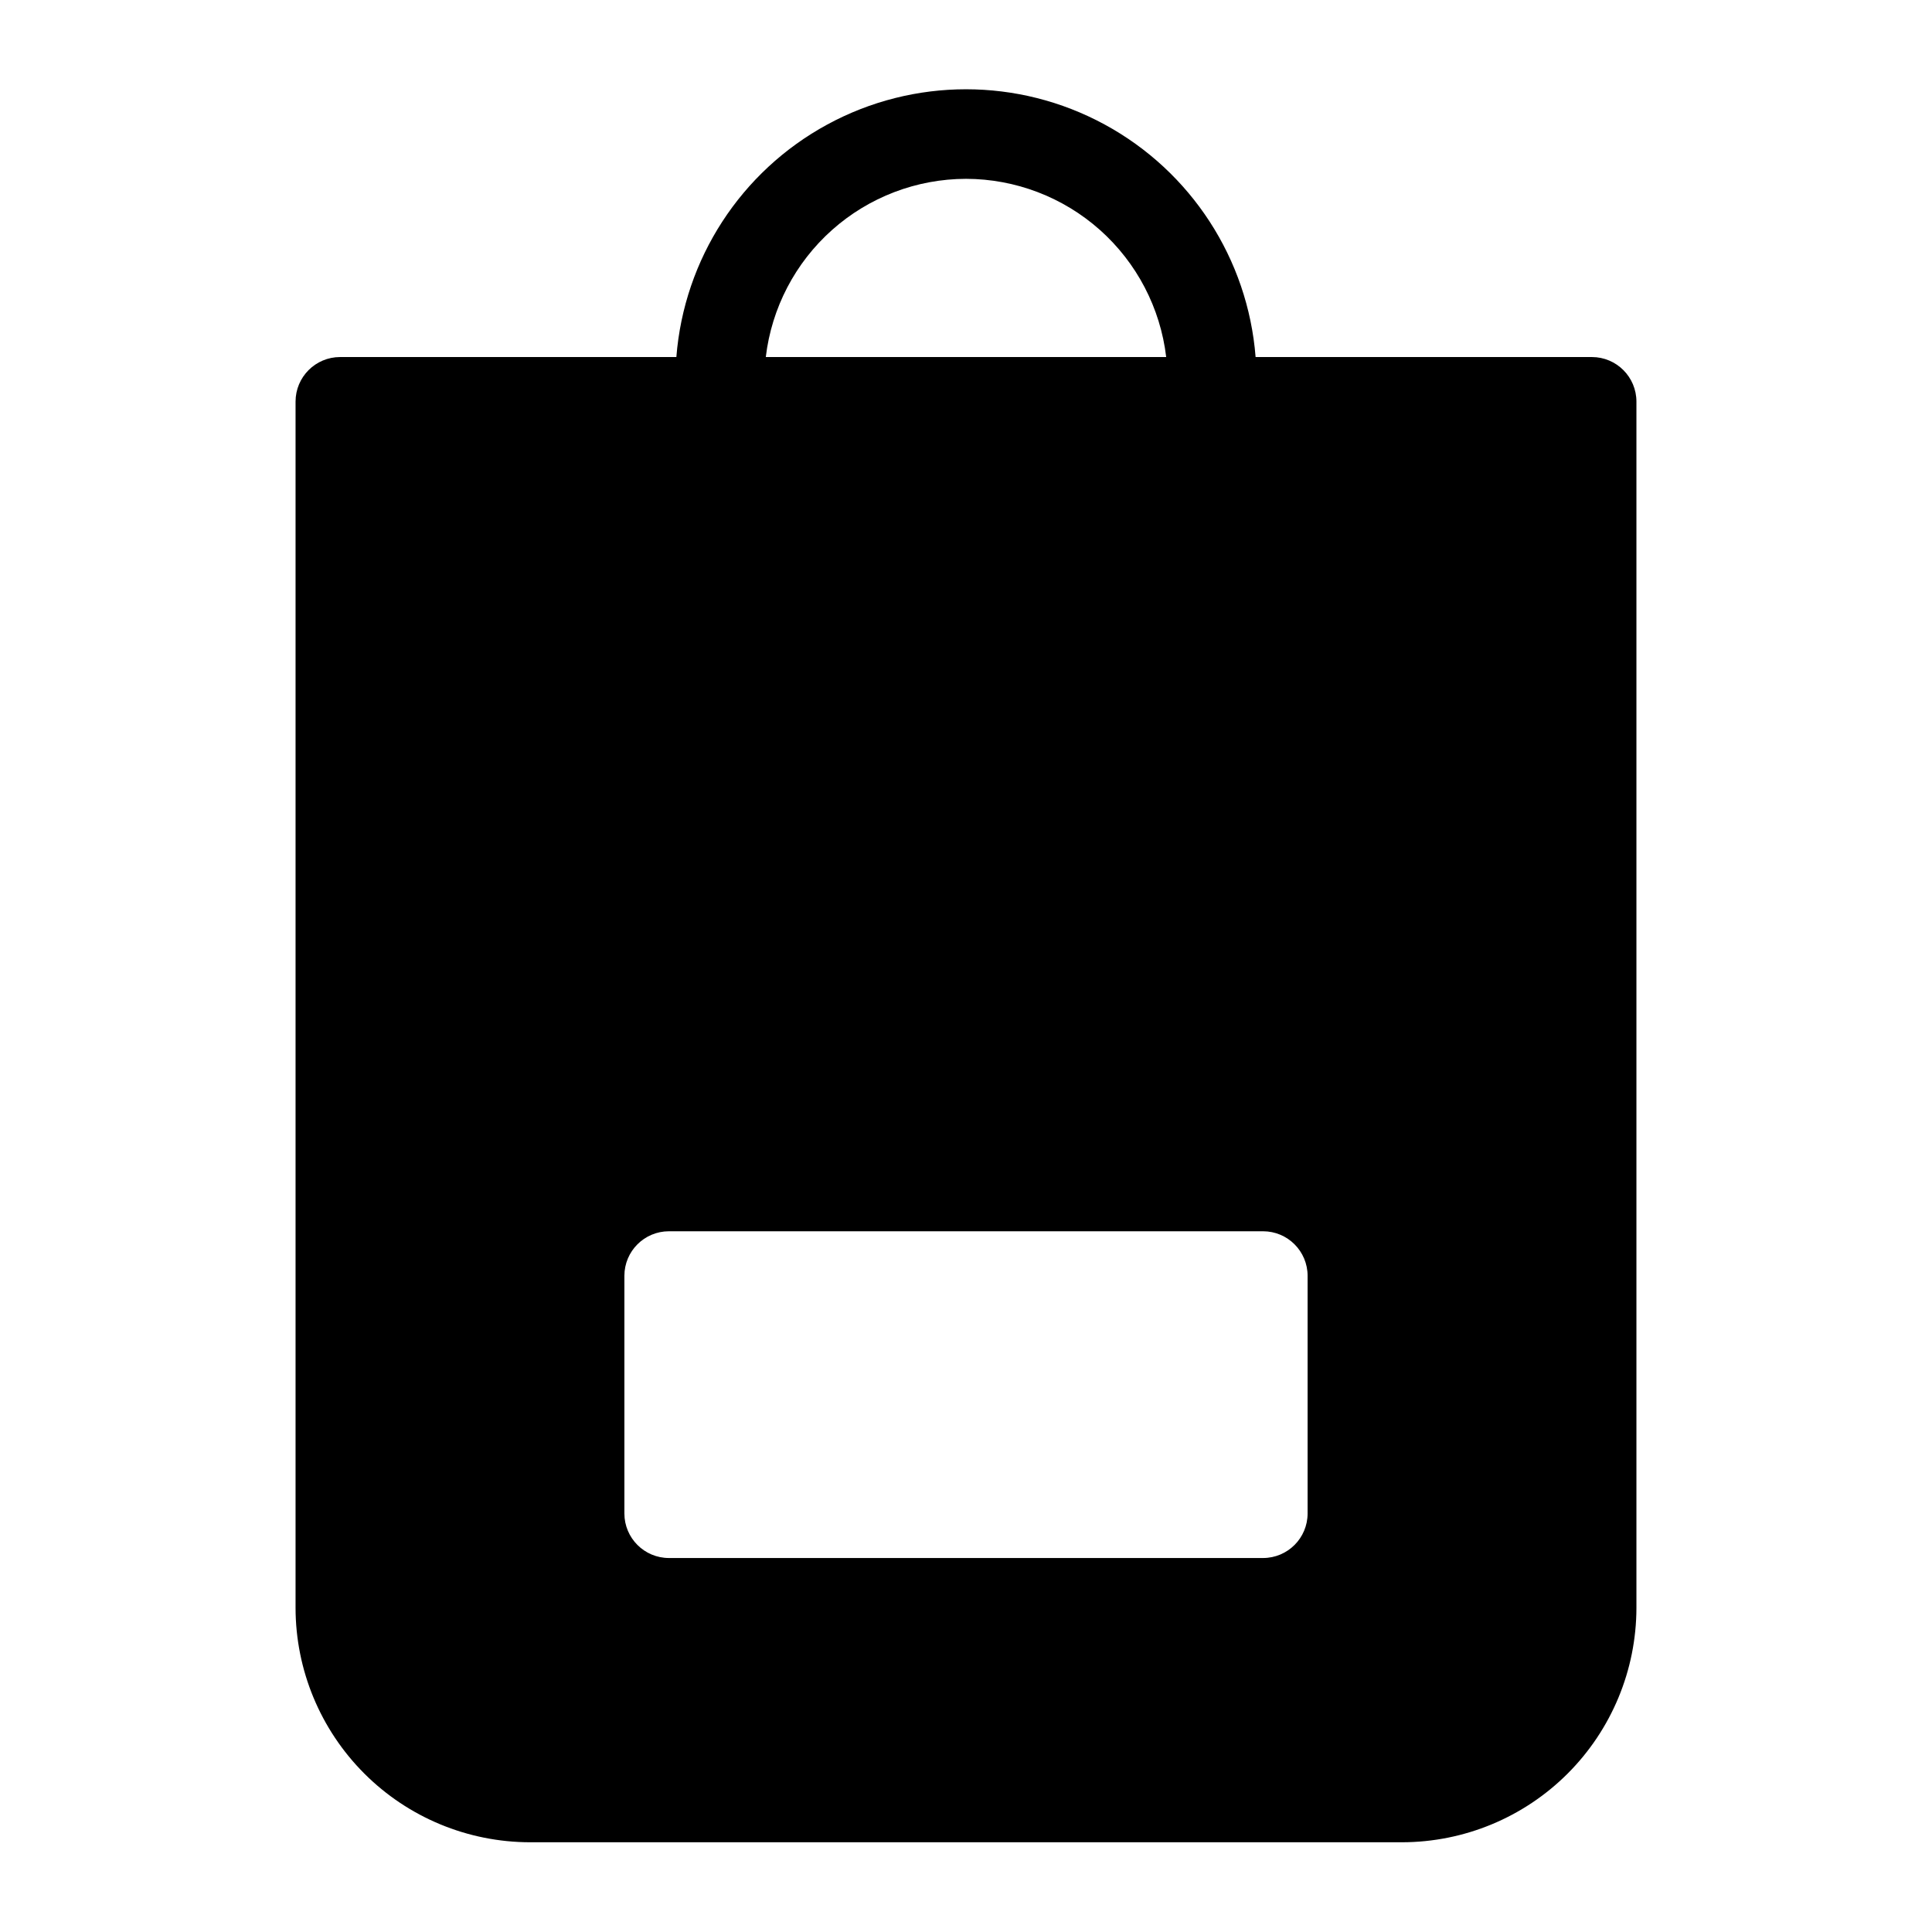
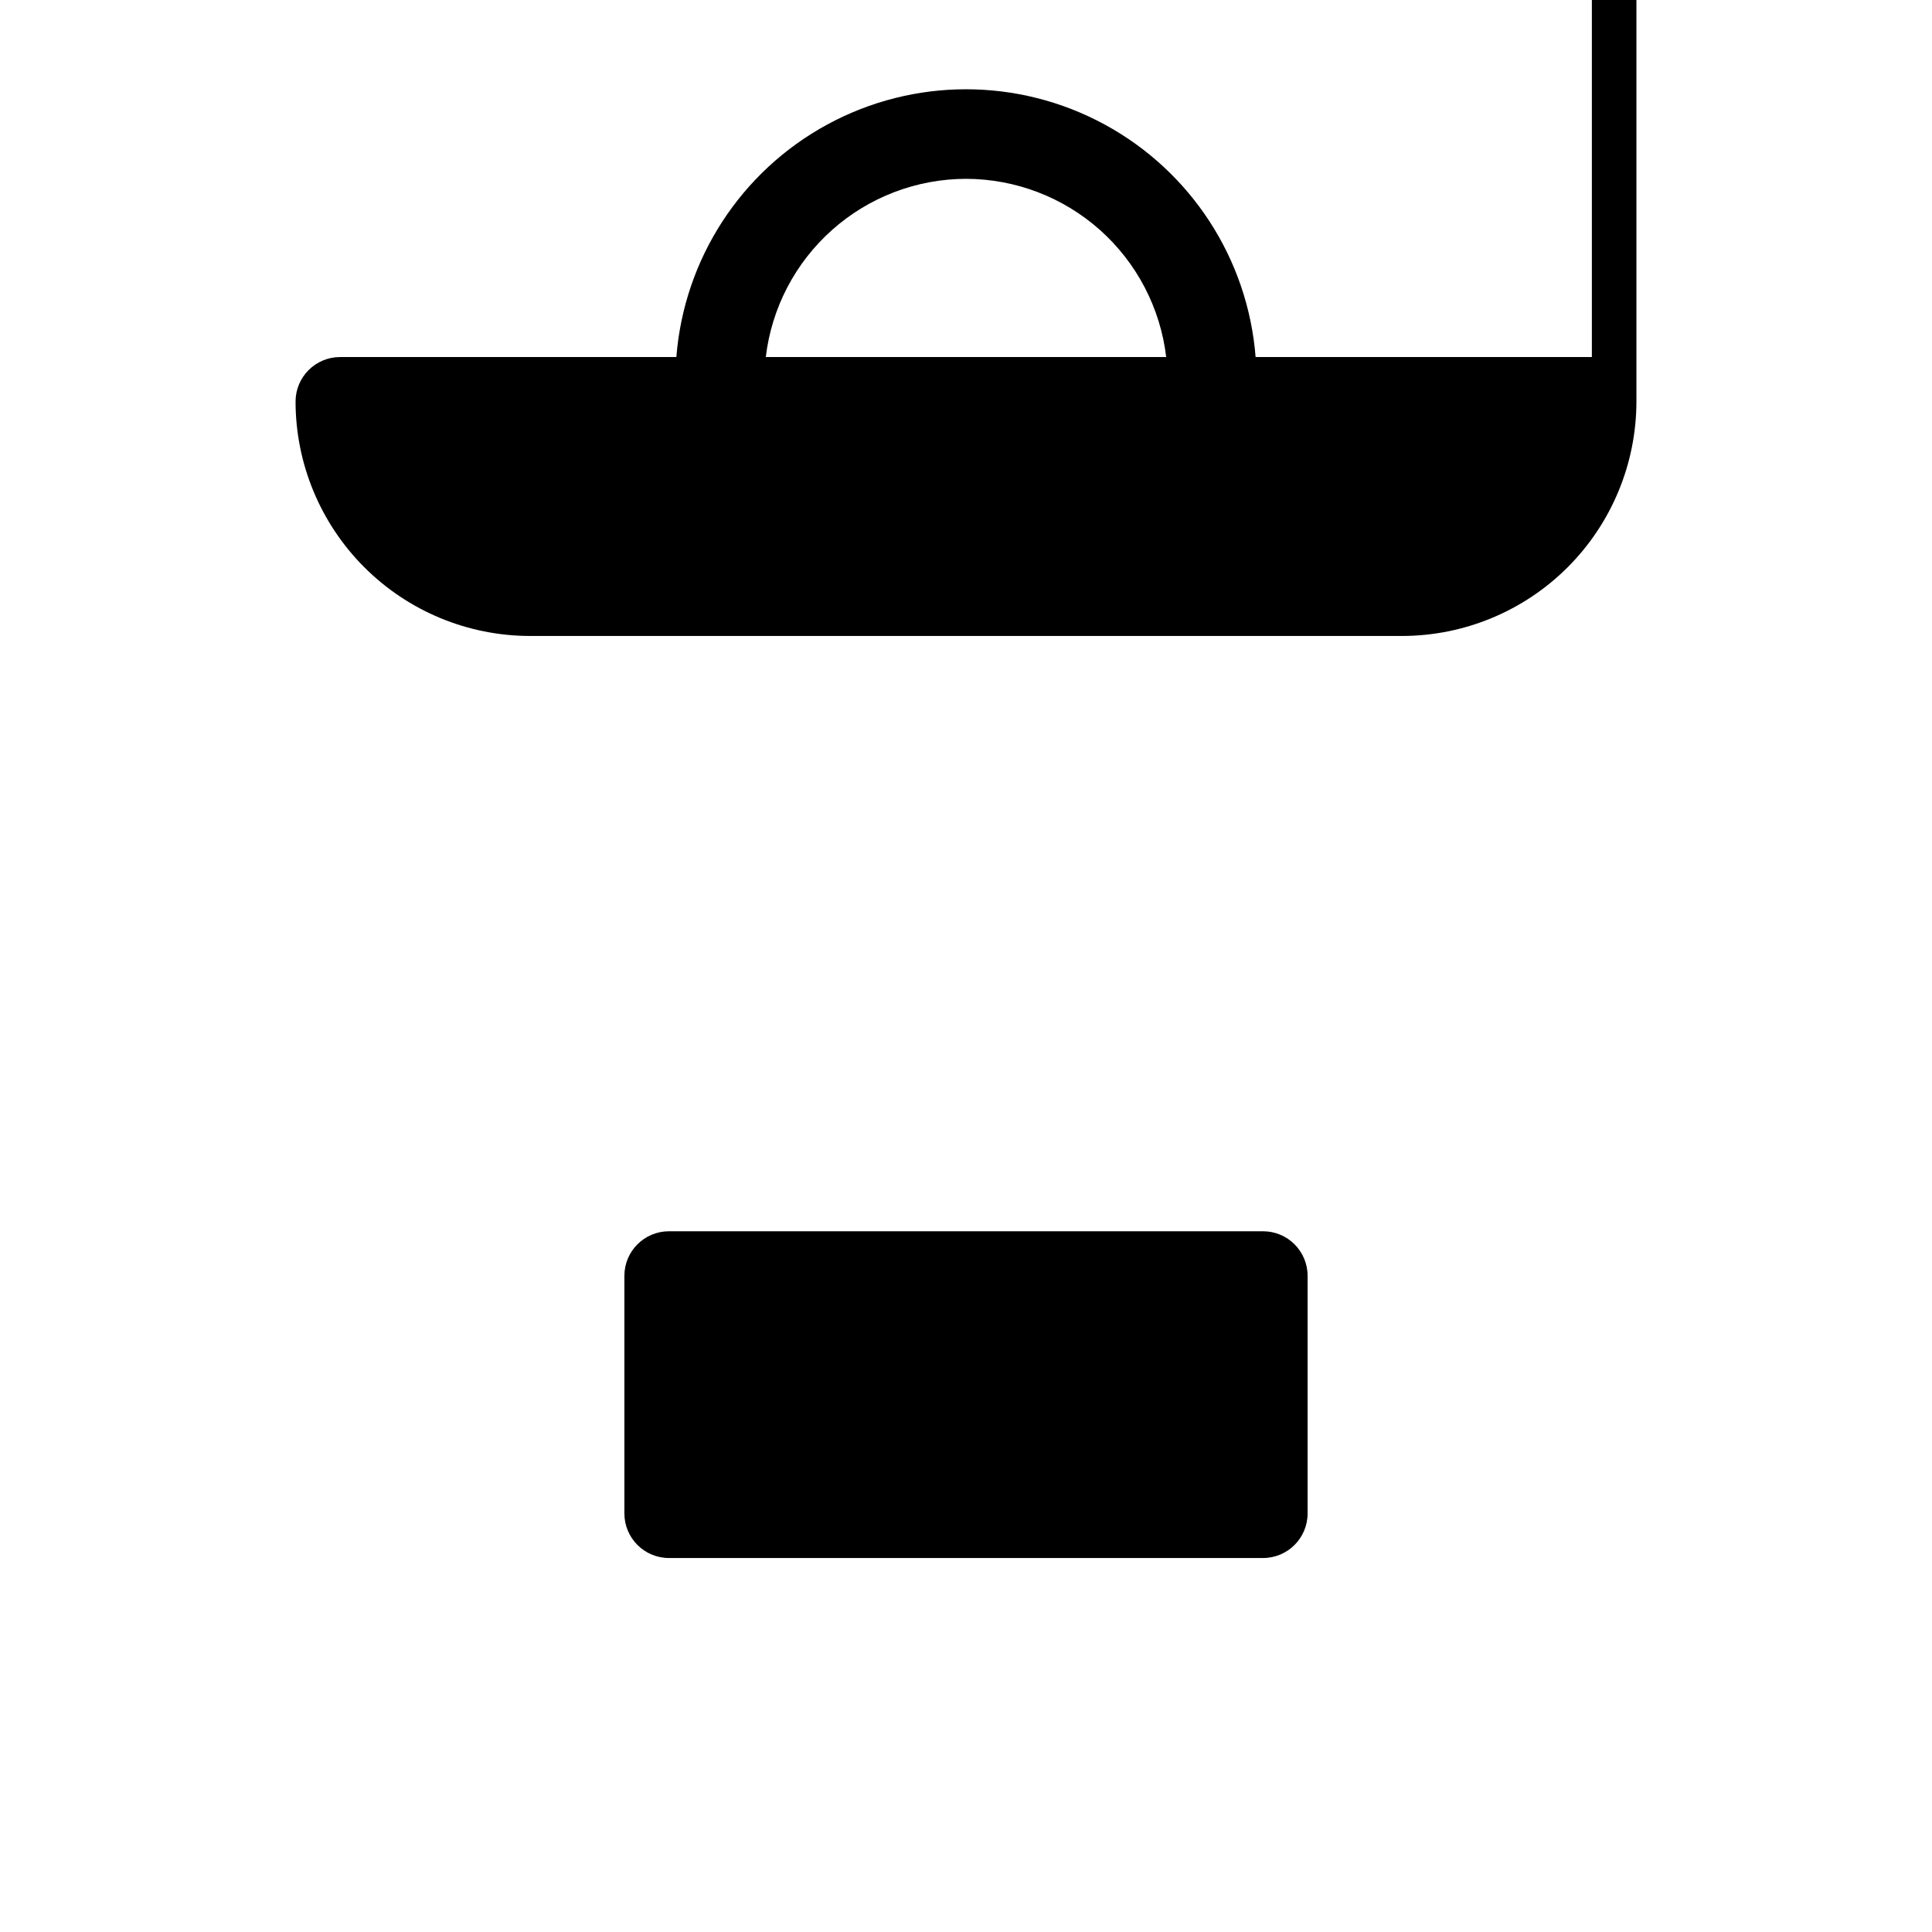
<svg xmlns="http://www.w3.org/2000/svg" fill="#000000" width="800px" height="800px" version="1.1" viewBox="144 144 512 512">
-   <path d="m565.86 238.62h-89.113c-2.039-25.992-17.098-49.188-40.012-61.629-22.914-12.445-50.566-12.445-73.48 0-22.914 12.441-37.973 35.637-40.012 61.629h-89.109c-6.523 0-11.809 5.289-11.809 11.809v319.68c0.02 16.465 6.57 32.25 18.215 43.895 11.641 11.645 27.43 18.195 43.895 18.215h231.12c16.469-0.02 32.254-6.57 43.898-18.215 11.641-11.645 18.191-27.43 18.215-43.895v-319.68c0-6.519-5.289-11.809-11.809-11.809zm-165.86-47.23c13.086 0.023 25.715 4.844 35.492 13.547 9.773 8.703 16.023 20.688 17.562 33.684h-106.11c1.539-12.996 7.789-24.98 17.566-33.684 9.773-8.703 22.402-13.523 35.492-13.547zm90.527 353.69c0 6.523-5.289 11.809-11.809 11.809h-157.44c-6.519 0-11.809-5.285-11.809-11.809v-62.977 0.004c0-6.523 5.289-11.809 11.809-11.809h157.44c6.519 0 11.809 5.285 11.809 11.809z" />
+   <path d="m565.86 238.62h-89.113c-2.039-25.992-17.098-49.188-40.012-61.629-22.914-12.445-50.566-12.445-73.48 0-22.914 12.441-37.973 35.637-40.012 61.629h-89.109c-6.523 0-11.809 5.289-11.809 11.809c0.02 16.465 6.57 32.25 18.215 43.895 11.641 11.645 27.43 18.195 43.895 18.215h231.12c16.469-0.02 32.254-6.57 43.898-18.215 11.641-11.645 18.191-27.43 18.215-43.895v-319.68c0-6.519-5.289-11.809-11.809-11.809zm-165.86-47.23c13.086 0.023 25.715 4.844 35.492 13.547 9.773 8.703 16.023 20.688 17.562 33.684h-106.11c1.539-12.996 7.789-24.98 17.566-33.684 9.773-8.703 22.402-13.523 35.492-13.547zm90.527 353.69c0 6.523-5.289 11.809-11.809 11.809h-157.44c-6.519 0-11.809-5.285-11.809-11.809v-62.977 0.004c0-6.523 5.289-11.809 11.809-11.809h157.44c6.519 0 11.809 5.285 11.809 11.809z" />
</svg>